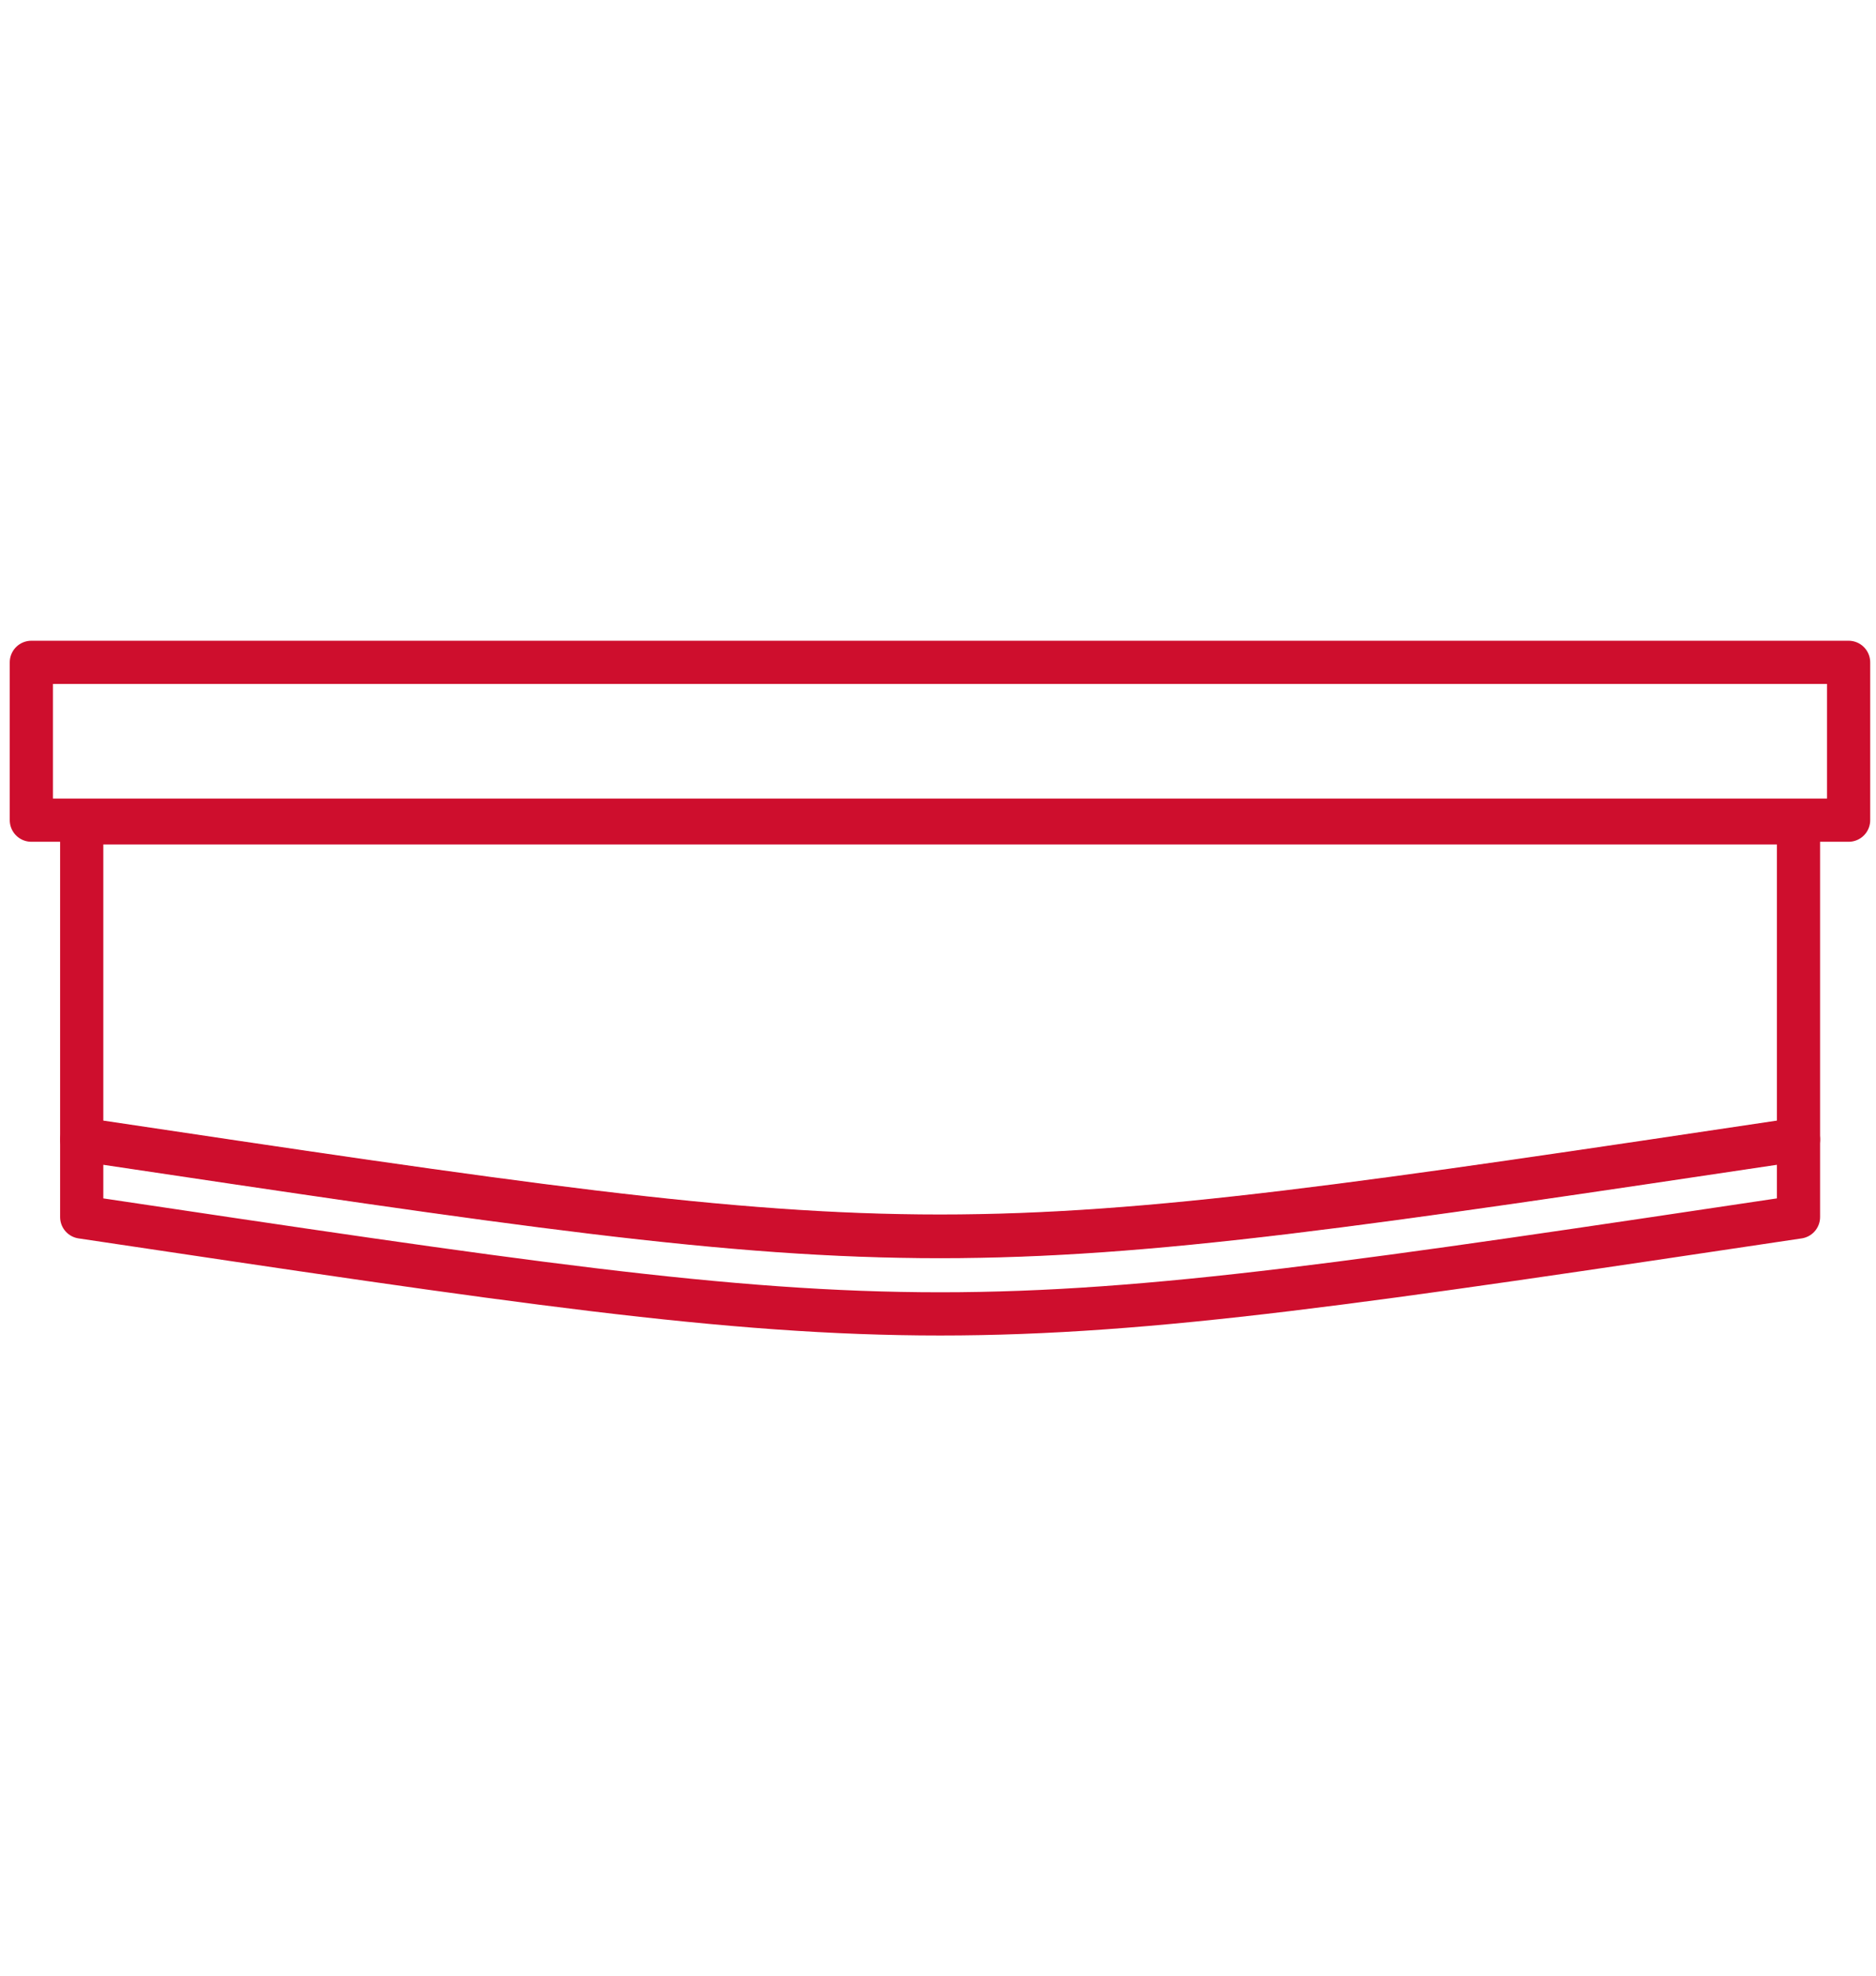
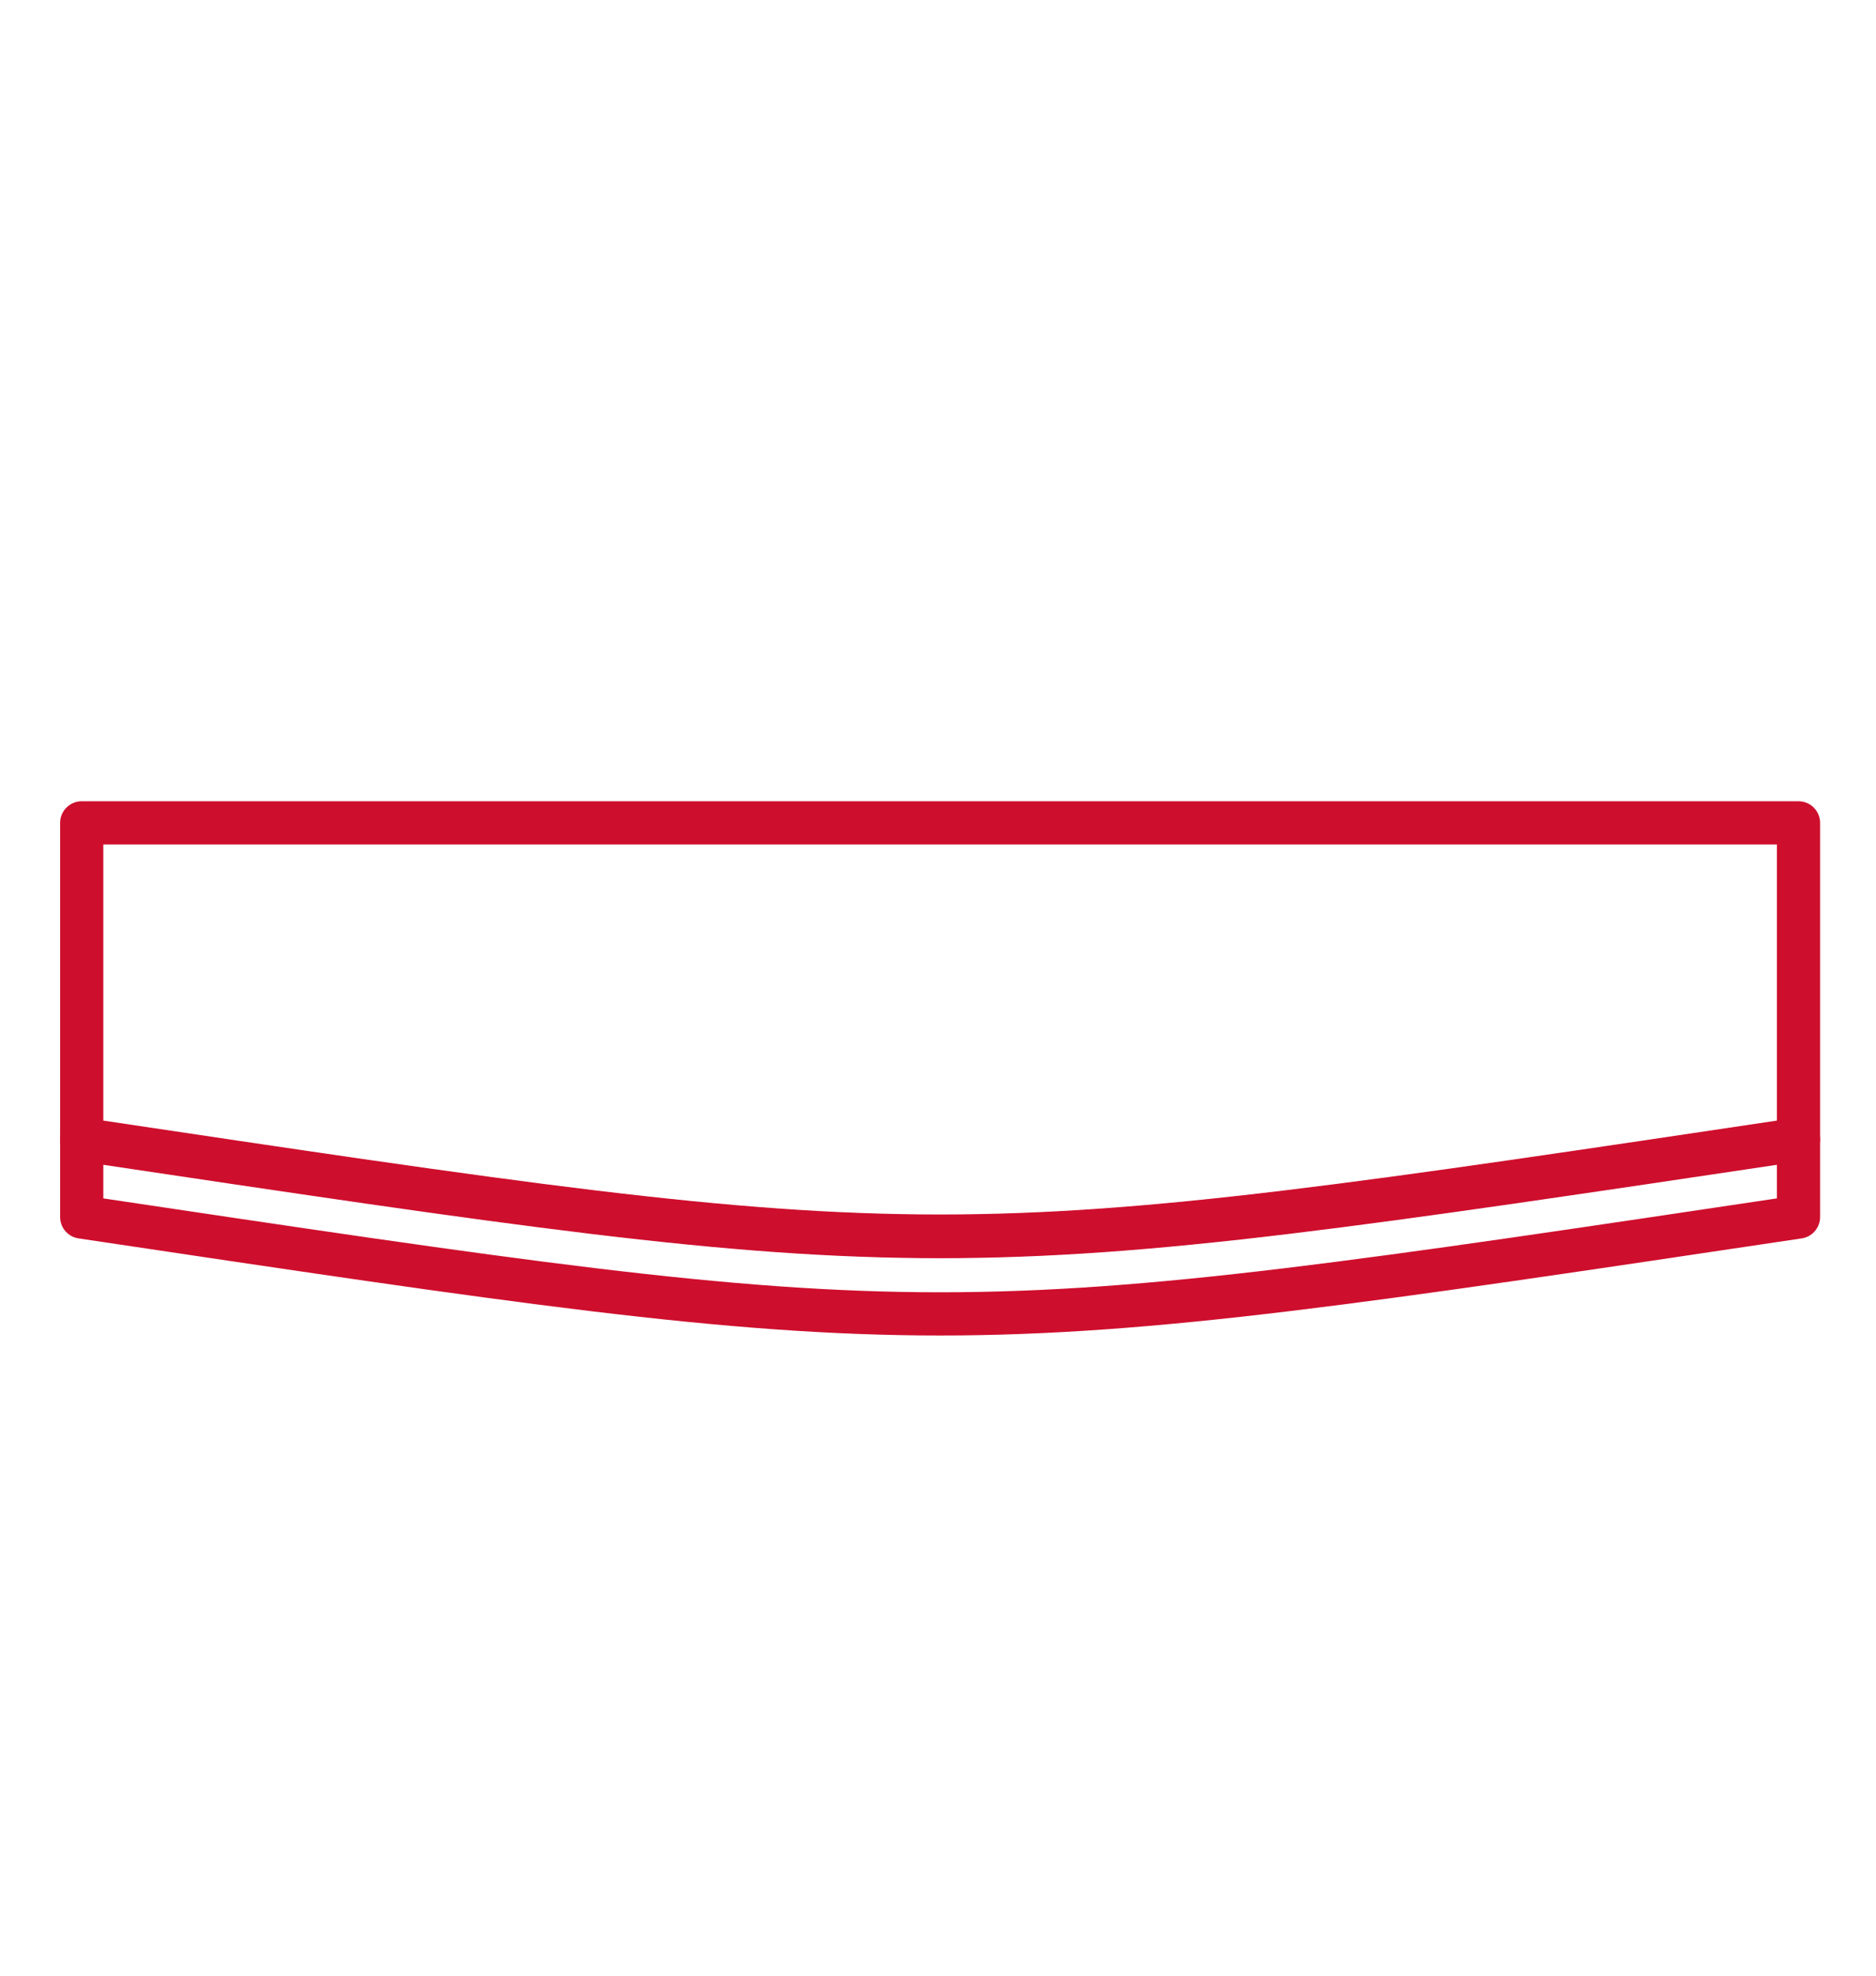
<svg xmlns="http://www.w3.org/2000/svg" id="Layer_1" viewBox="0 0 76 80">
  <defs>
    <style>.cls-1{fill-rule:evenodd;}.cls-1,.cls-2{fill:none;stroke:#ce0e2d;stroke-linecap:round;stroke-linejoin:round;stroke-width:1.75px;}</style>
  </defs>
  <path class="cls-1" d="m3.31,33.32h69.55c0,5.11,0,7.69,0,12.81-35.02,5.23-34.54,5.23-69.55,0v-12.81Z" />
-   <rect class="cls-2" x="1.27" y="26.82" width="73.62" height="6.39" />
  <path class="cls-1" d="m3.31,49.28c35.02,5.23,34.54,5.23,69.55,0v-3.13c-35.02,5.23-34.54,5.23-69.55,0v3.13Z" />
</svg>